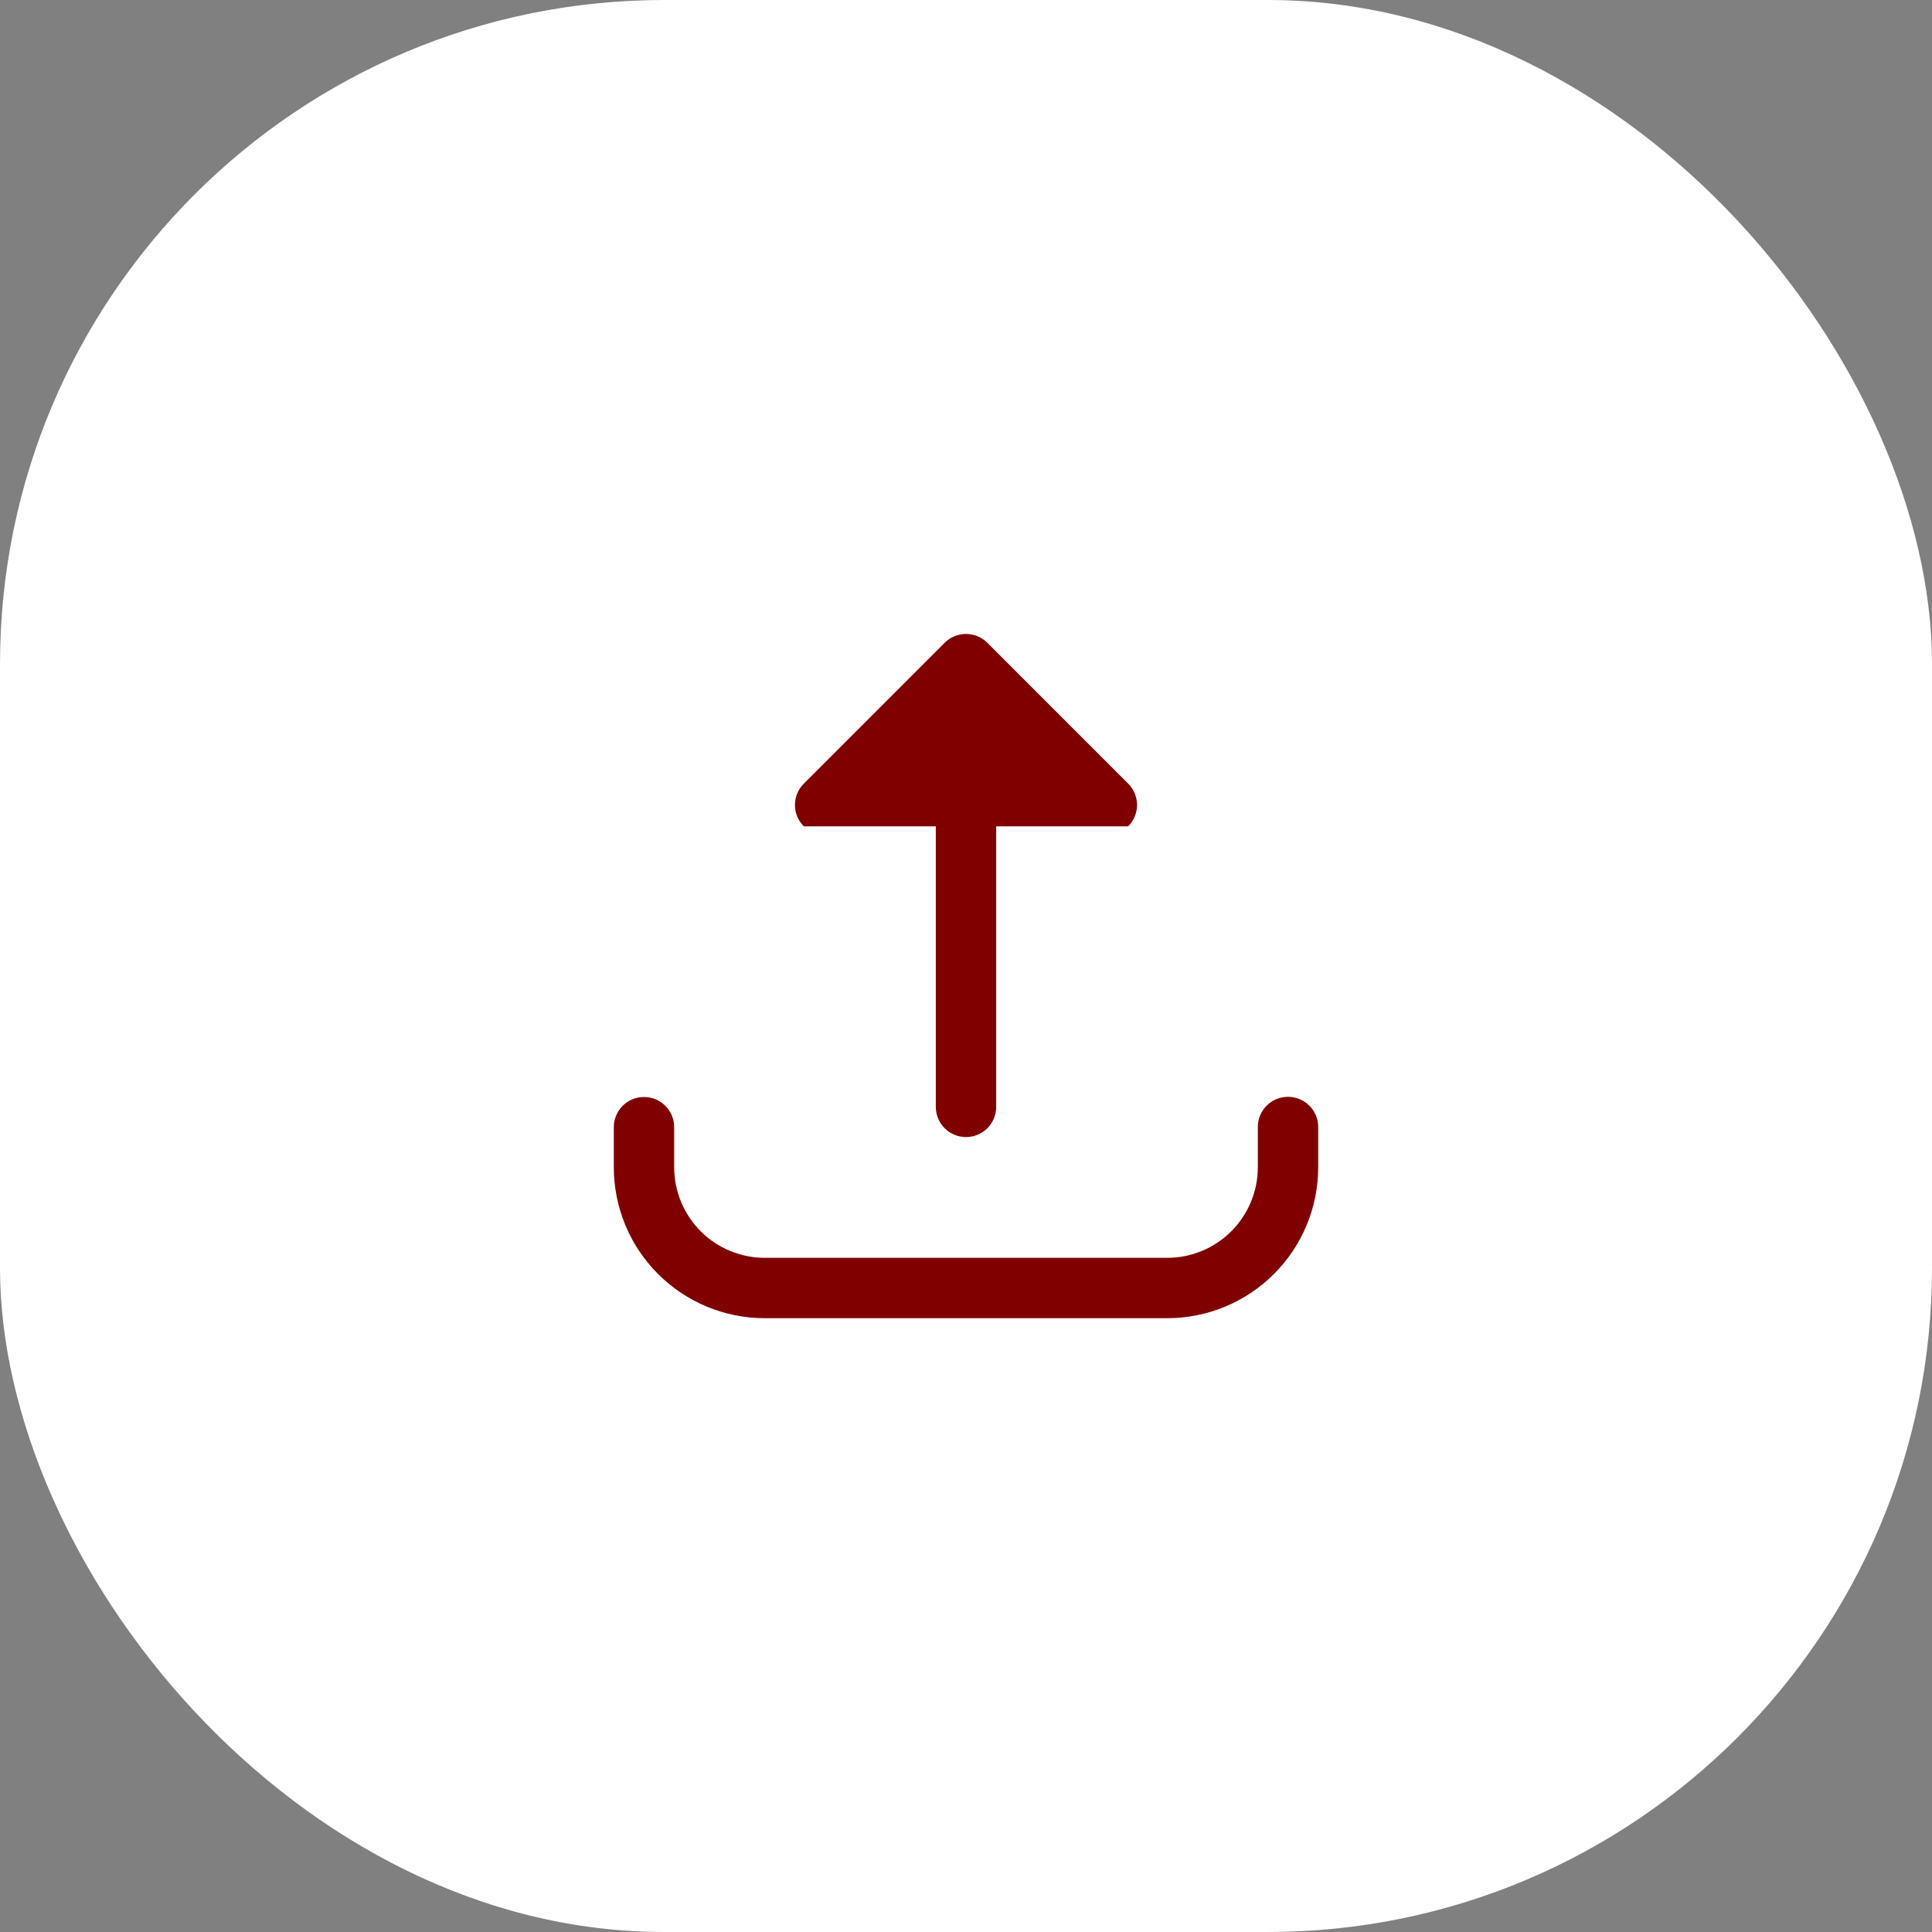
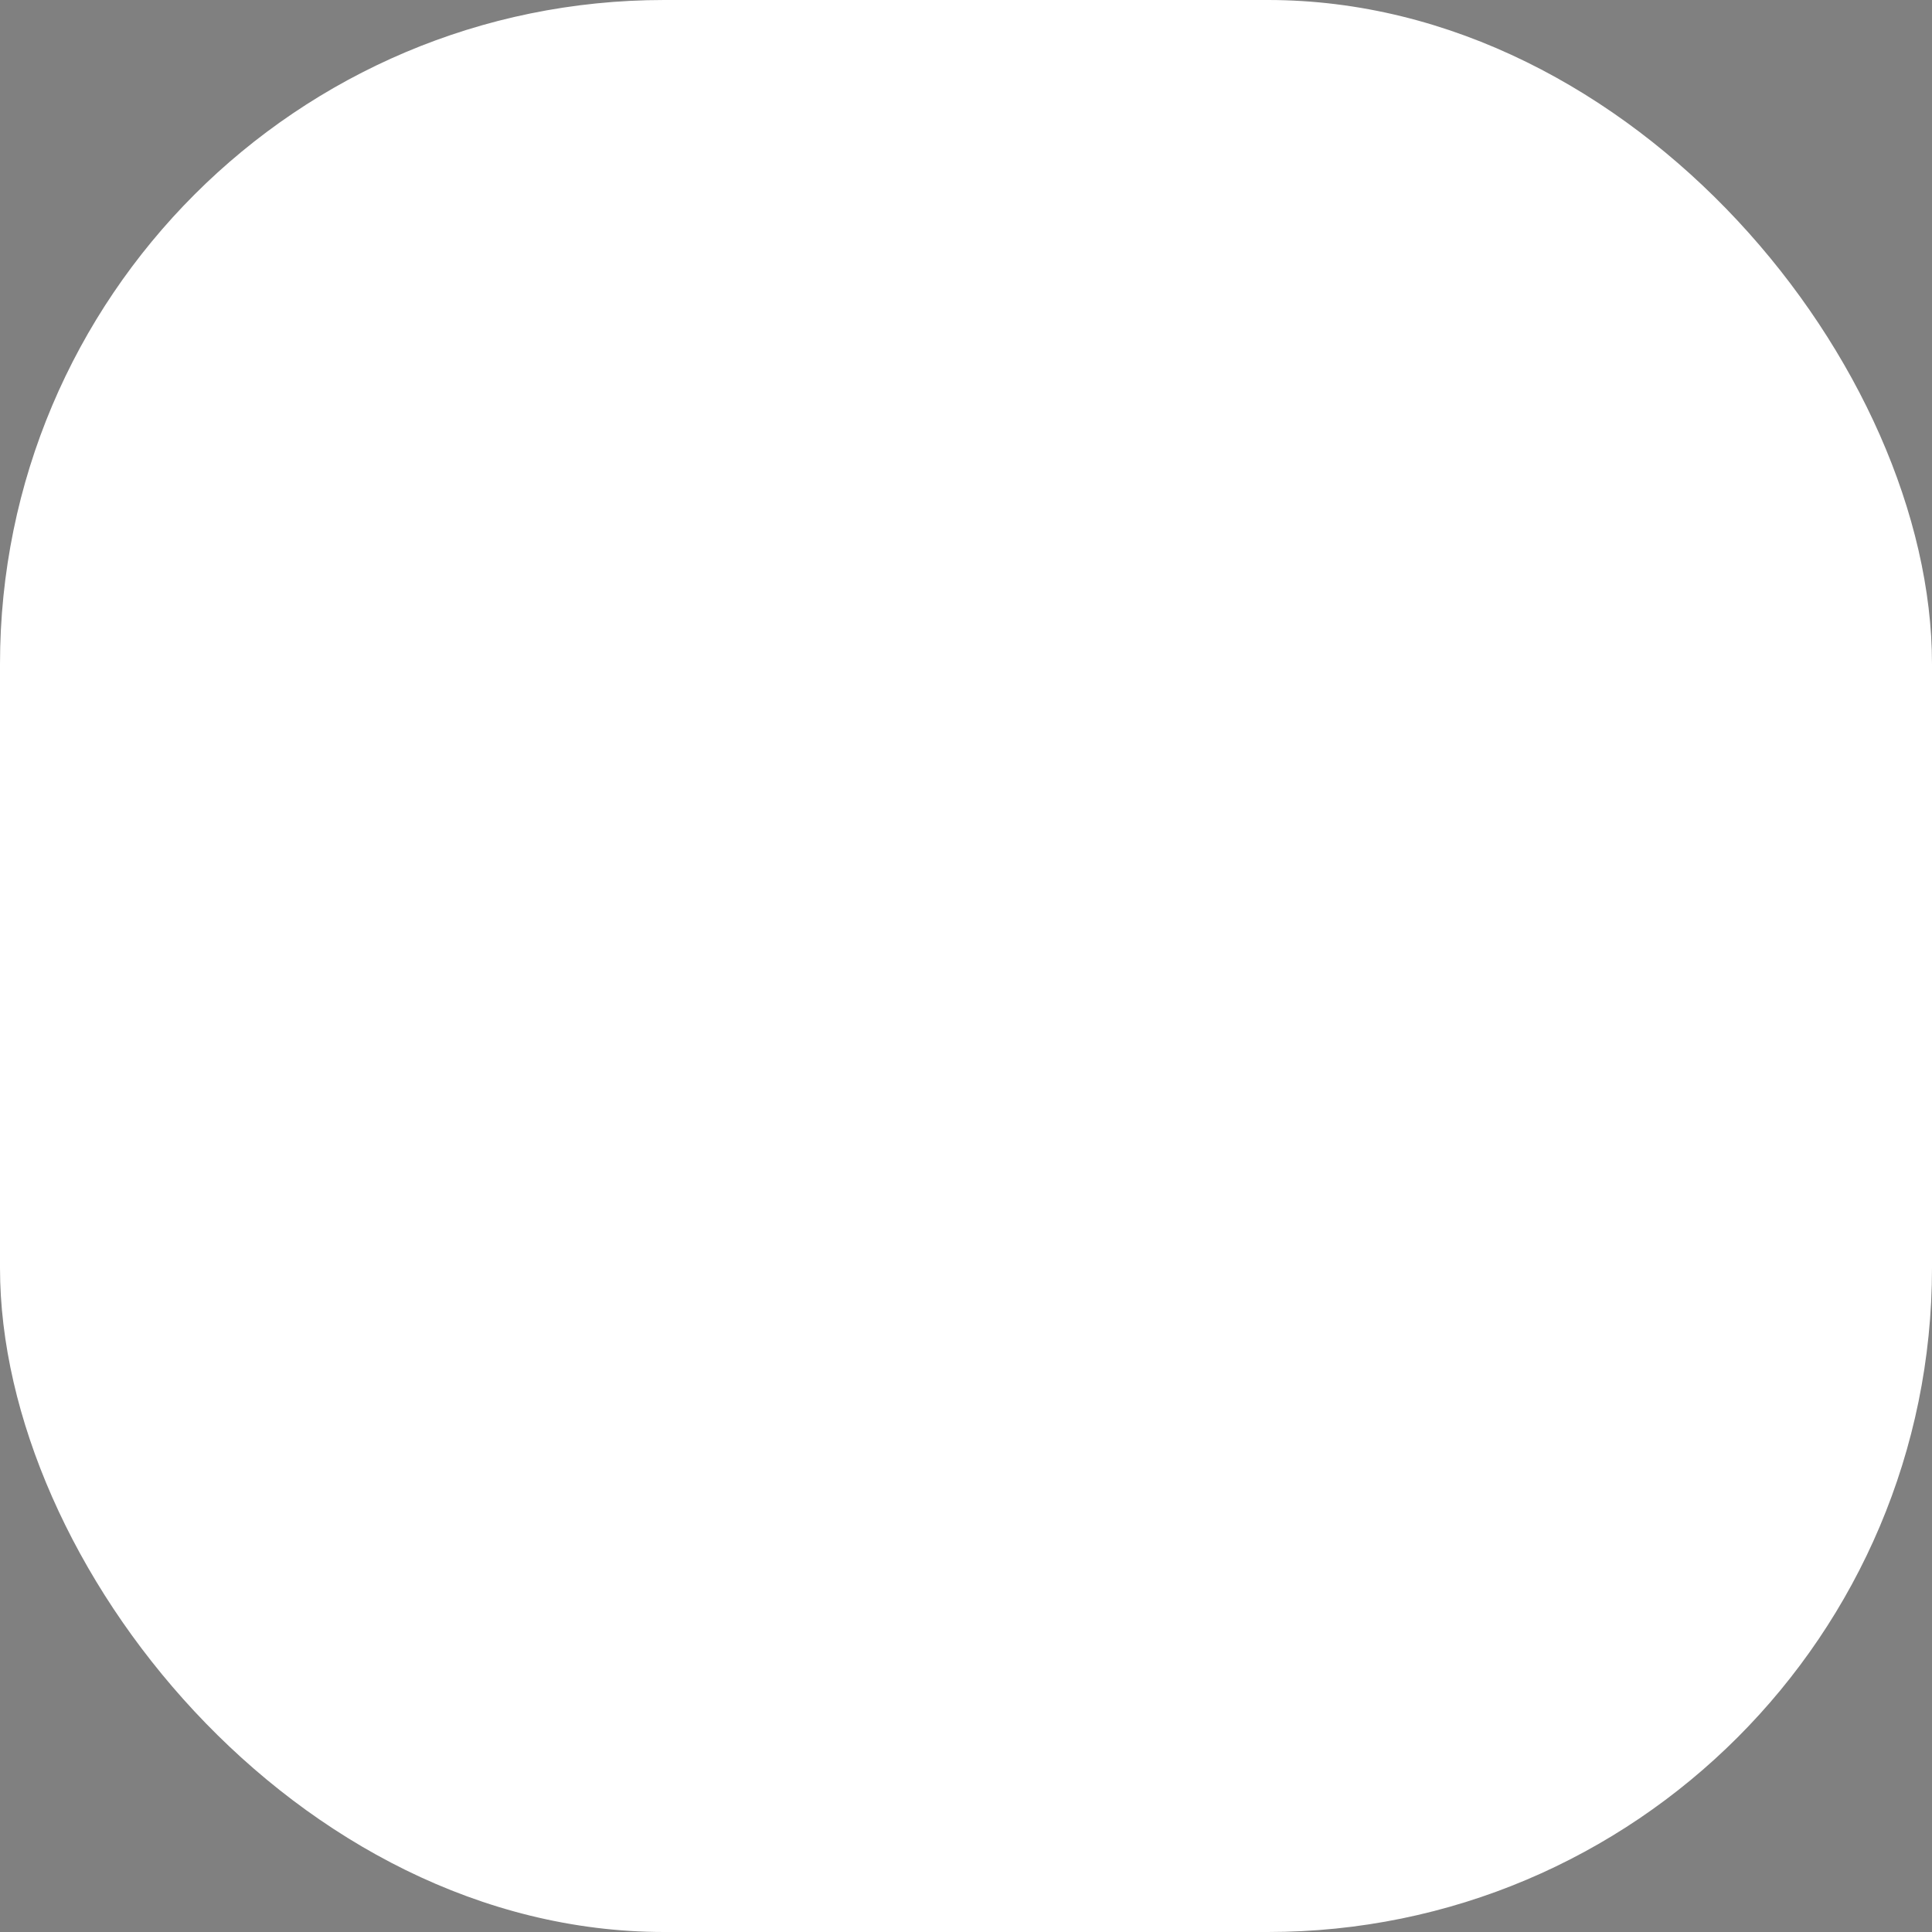
<svg xmlns="http://www.w3.org/2000/svg" width="64" height="64" viewBox="0 0 64 64" fill="none">
  <rect x="0" y="0" width="64" height="64" fill="#808080" stroke="none" />
  <rect width="64" height="64" rx="22" fill="white" />
-   <path d="M31.293 21.293C31.481 21.106 31.735 21.001 32 21.001C32.265 21.001 32.519 21.106 32.707 21.293L37.373 25.96C37.56 26.148 37.666 26.402 37.666 26.667C37.666 26.932 37.56 27.186 37.373 27.373H33V36.667C33 36.932 32.895 37.186 32.707 37.374C32.52 37.561 32.265 37.667 32 37.667C31.735 37.667 31.48 37.561 31.293 37.374C31.105 37.186 31 36.932 31 36.667V27.373H26.627C26.439 27.186 26.334 26.932 26.334 26.667C26.334 26.402 26.439 26.148 26.627 25.96L31.293 21.293ZM42.667 36.333C42.932 36.333 43.186 36.439 43.374 36.626C43.561 36.814 43.667 37.068 43.667 37.333V38.667C43.667 39.993 43.14 41.265 42.202 42.202C41.264 43.14 39.993 43.667 38.667 43.667H25.333C24.007 43.667 22.735 43.14 21.798 42.202C20.86 41.265 20.333 39.993 20.333 38.667V37.339C20.333 37.074 20.439 36.819 20.626 36.632C20.814 36.444 21.068 36.339 21.333 36.339C21.599 36.339 21.853 36.444 22.04 36.632C22.228 36.819 22.333 37.074 22.333 37.339V38.667C22.333 39.462 22.649 40.225 23.212 40.788C23.774 41.351 24.538 41.667 25.333 41.667H38.667C39.462 41.667 40.225 41.351 40.788 40.788C41.35 40.225 41.667 39.462 41.667 38.667V37.333C41.667 37.068 41.772 36.814 41.959 36.626C42.147 36.439 42.401 36.333 42.667 36.333Z" fill="#800000" />
</svg>